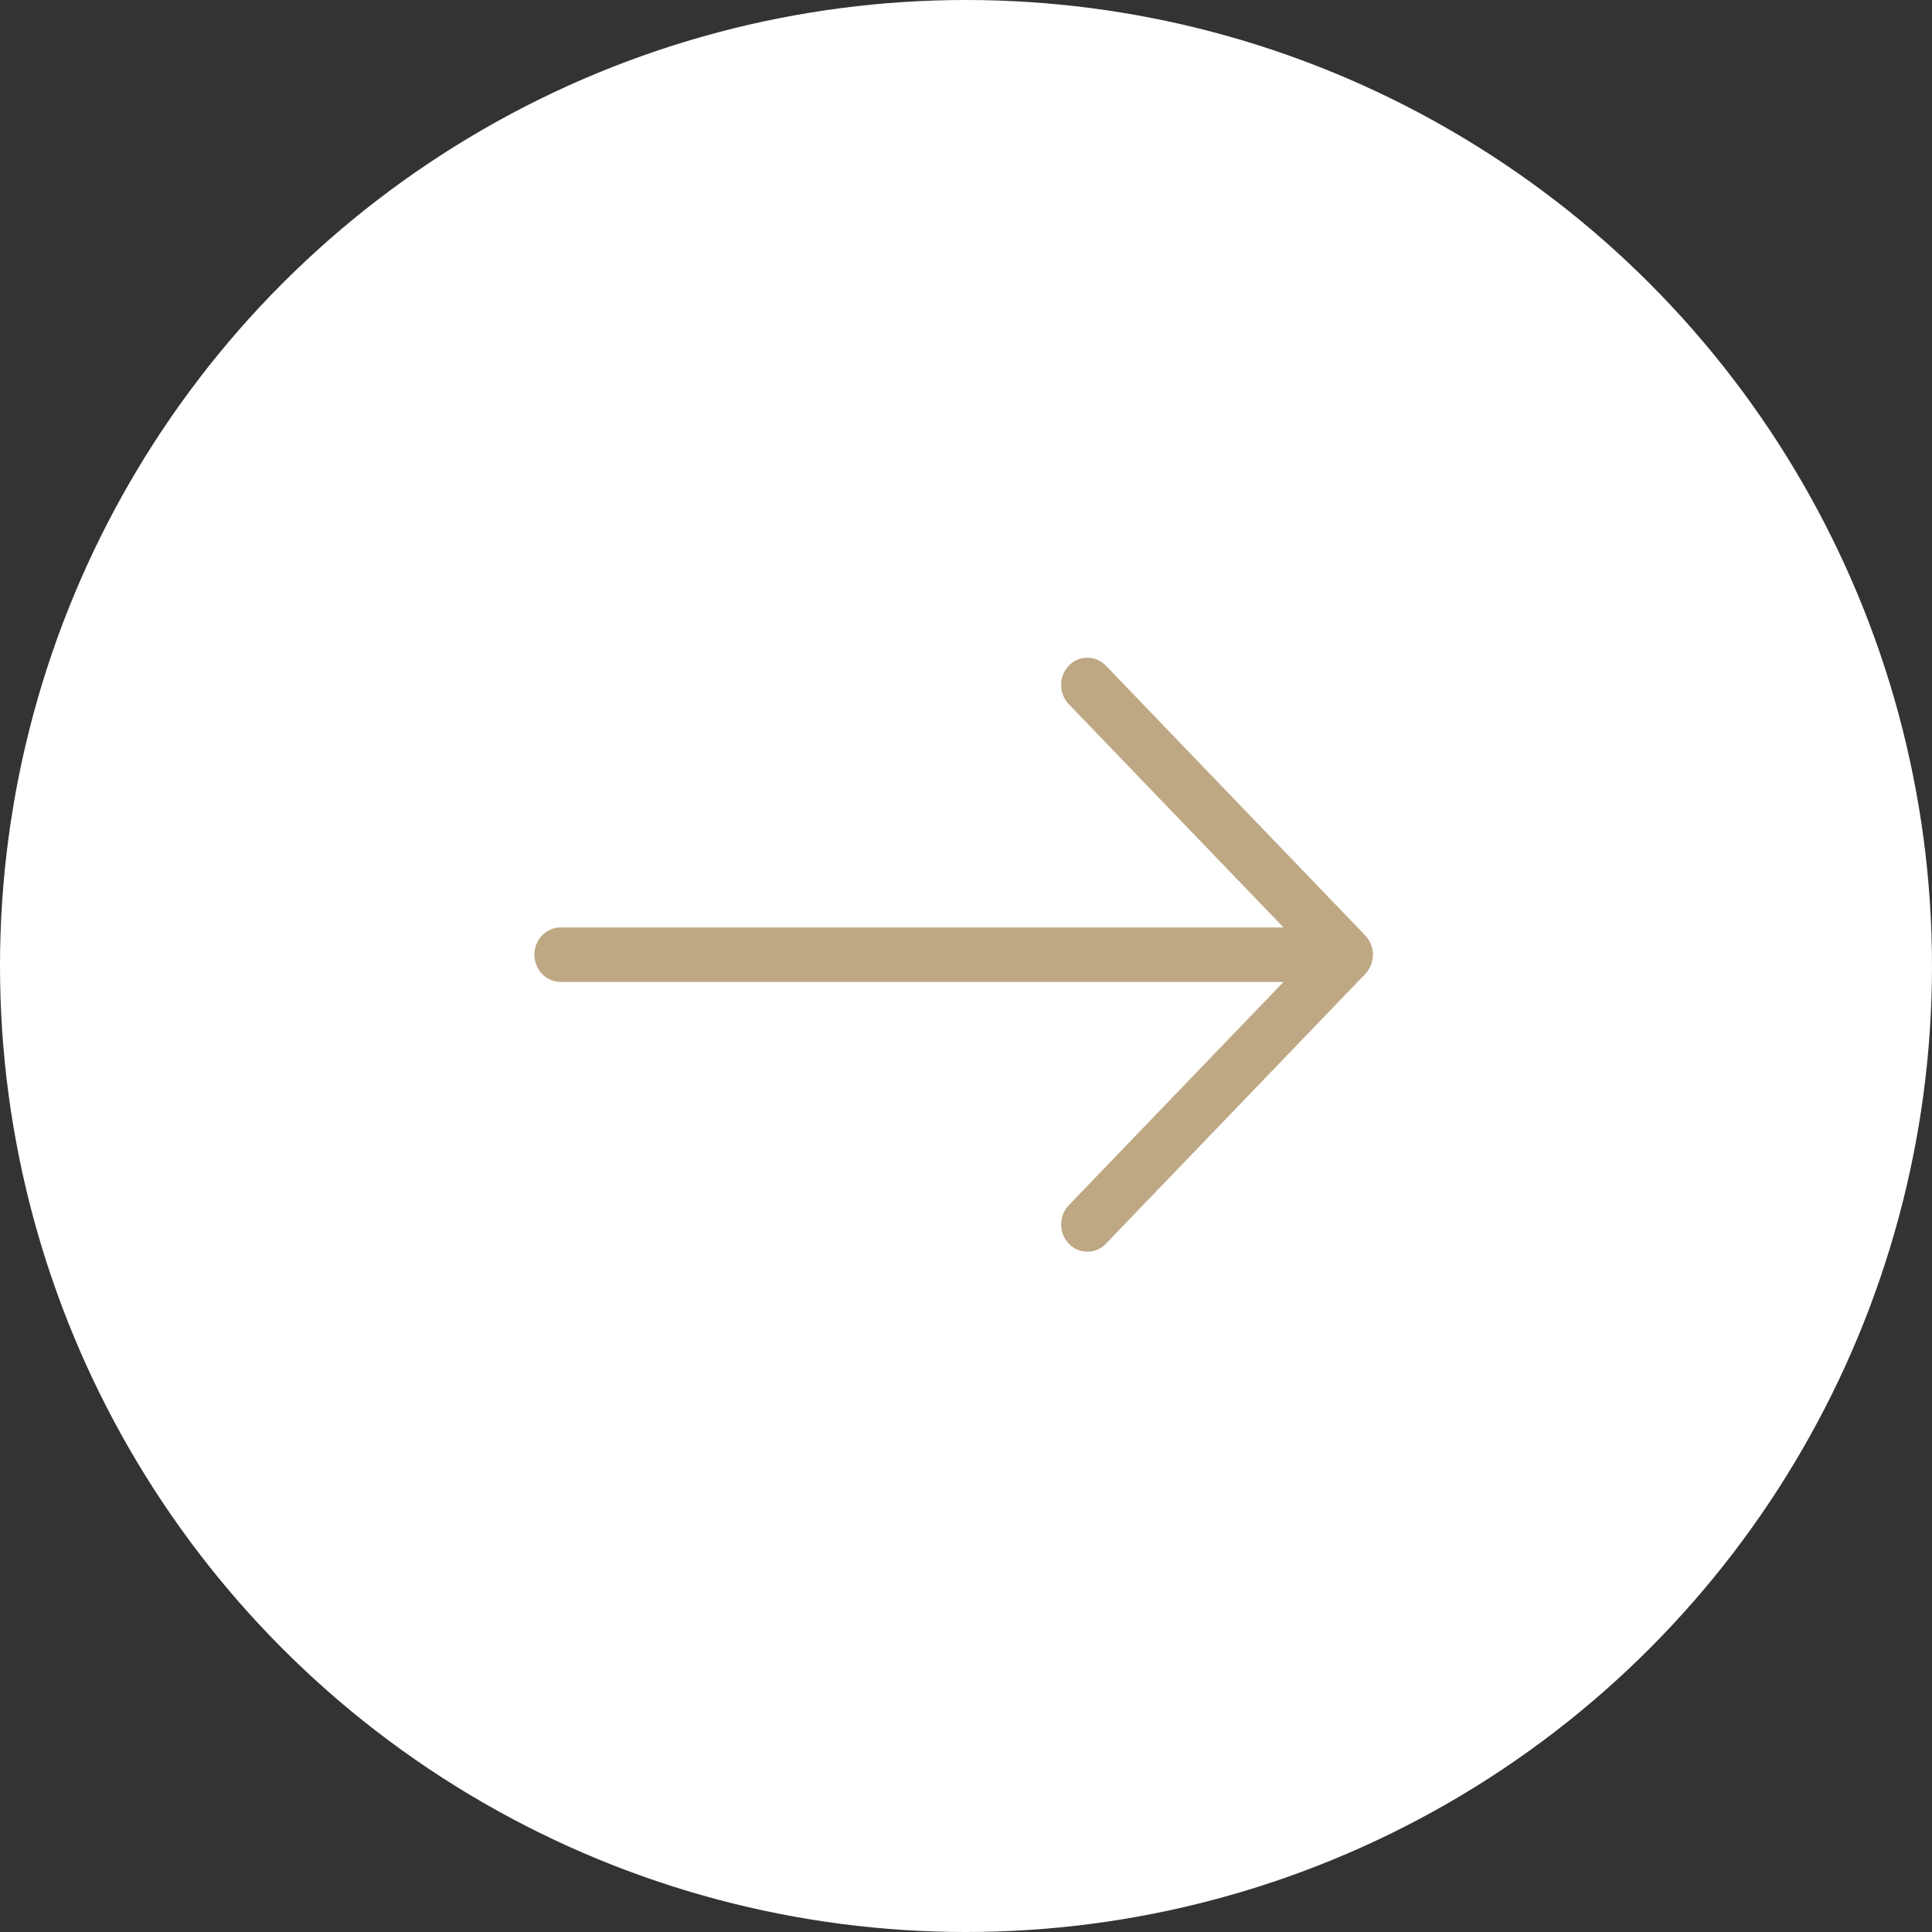
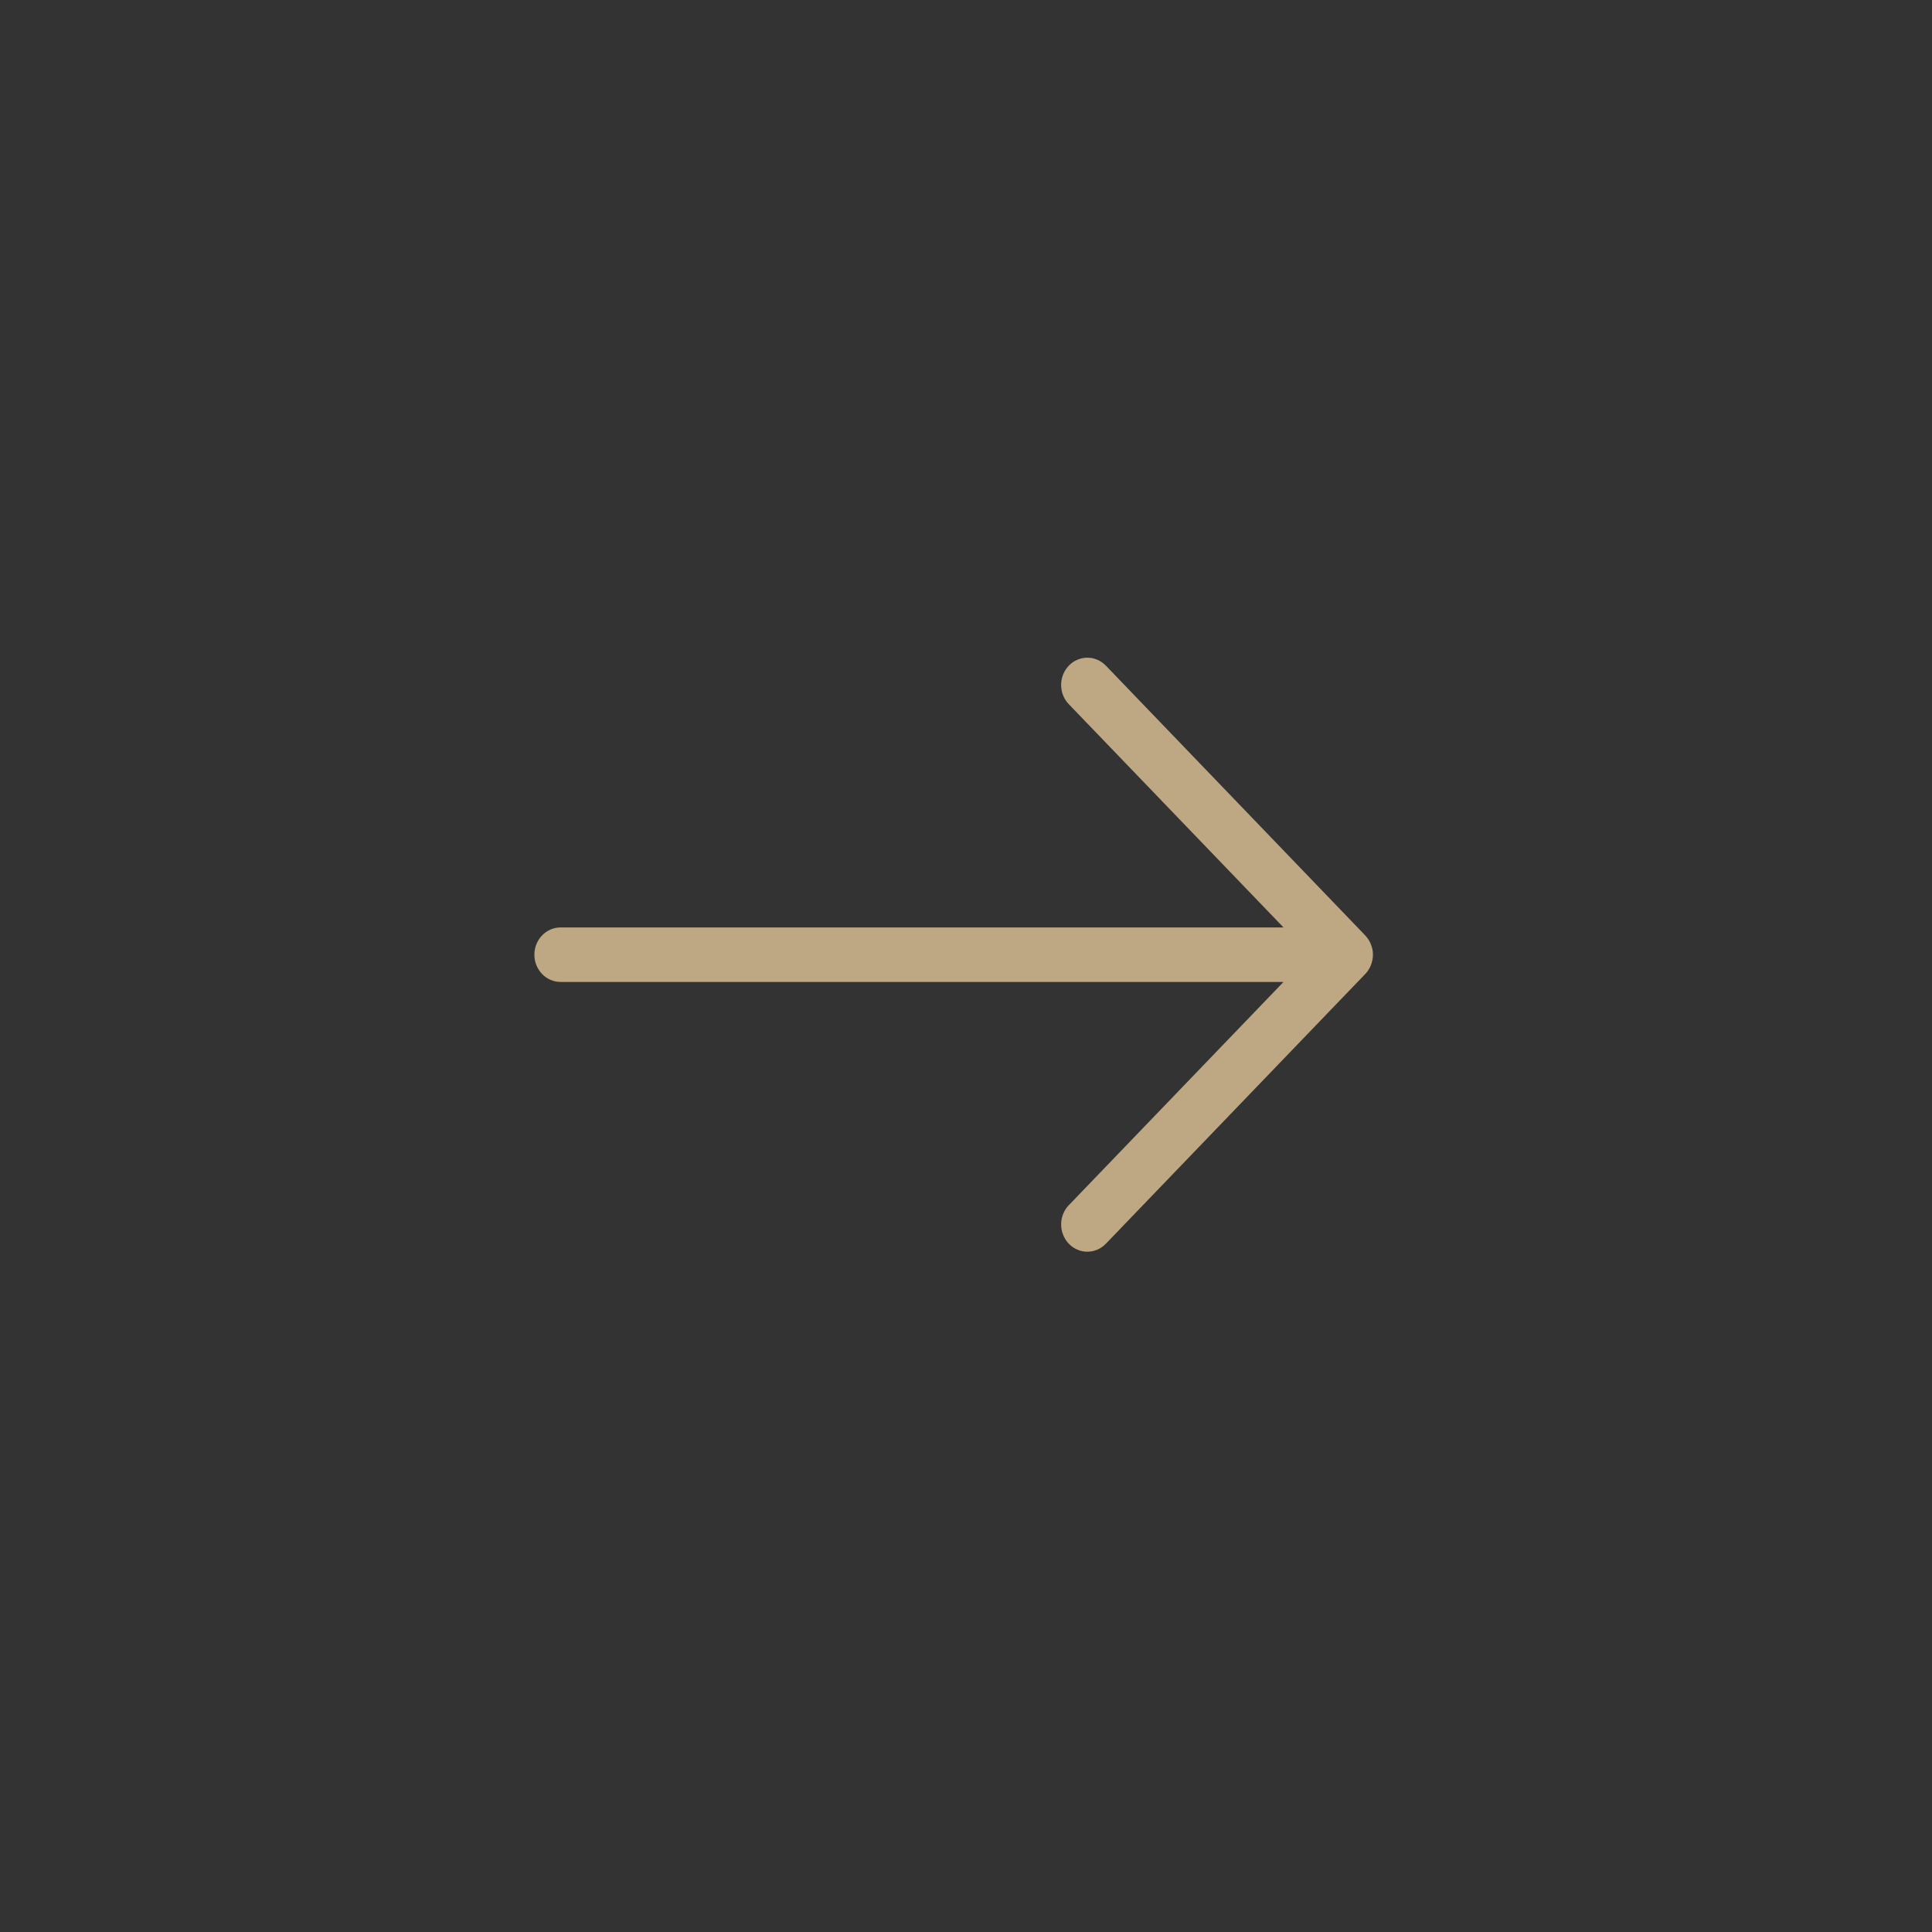
<svg xmlns="http://www.w3.org/2000/svg" width="47px" height="47px" viewBox="0 0 47 47" version="1.1">
  <rect x="0" y="0" width="47" height="47" fill="#333333" stroke="none" />
  <title>icon-circle-arrow-right-white</title>
  <g id="Page-1" stroke="none" stroke-width="1" fill="none" fill-rule="evenodd">
    <g id="Medium-Copy" transform="translate(-698, -1401)" fill-rule="nonzero">
      <g id="icon-circle-arrow-right-white" transform="translate(698, 1401)">
-         <circle id="Oval-2" fill="#FFFFFF" cx="23.5" cy="23.5" r="23.5" />
        <path d="M33.4,23.225 C33.4,23.05 33.33,22.883 33.213,22.757 L26.903,16.194 C26.653,15.935 26.25,15.936 26.001,16.194 C25.752,16.453 25.752,16.873 26.001,17.131 L31.224,22.562 L13.637,22.562 C13.286,22.562 13,22.859 13,23.225 C13,23.591 13.286,23.888 13.637,23.888 L31.224,23.888 L26.001,29.319 C25.752,29.577 25.753,29.997 26.001,30.256 C26.25,30.515 26.654,30.515 26.903,30.256 L33.213,23.694 C33.332,23.57 33.398,23.399 33.4,23.225 Z" id="Arrow_Forward-2" fill="#BDA883" />
      </g>
    </g>
  </g>
</svg>